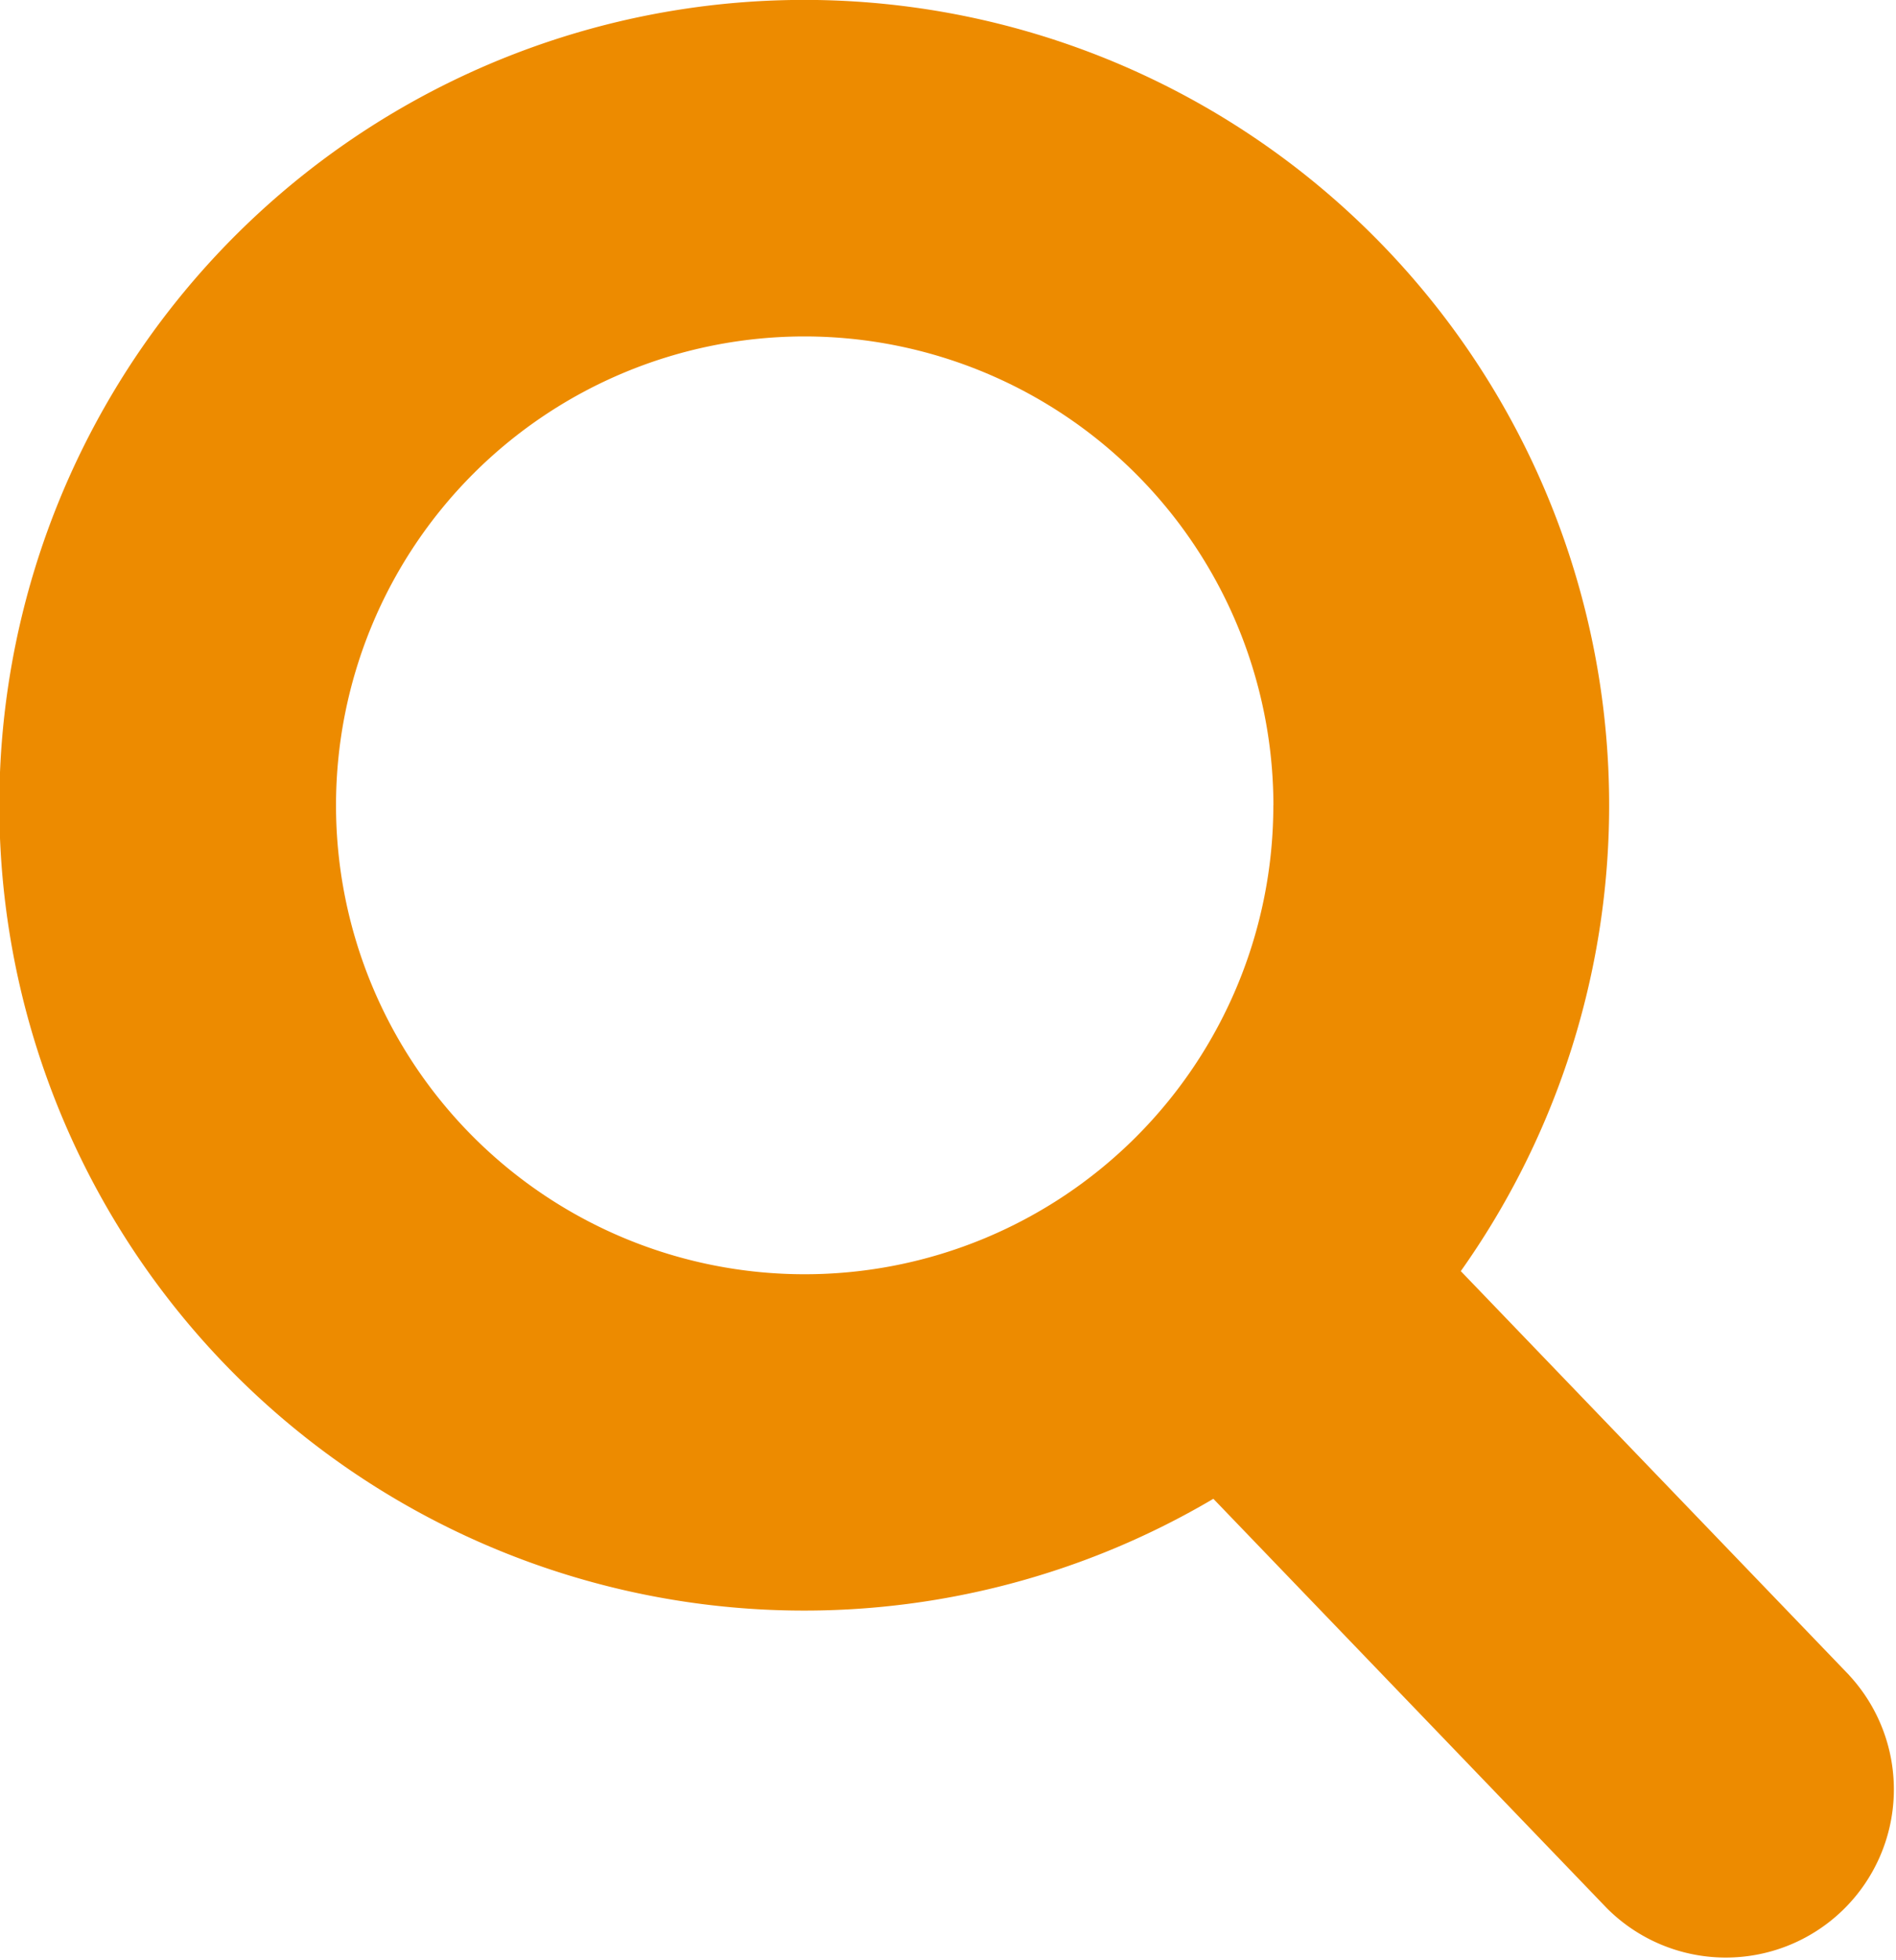
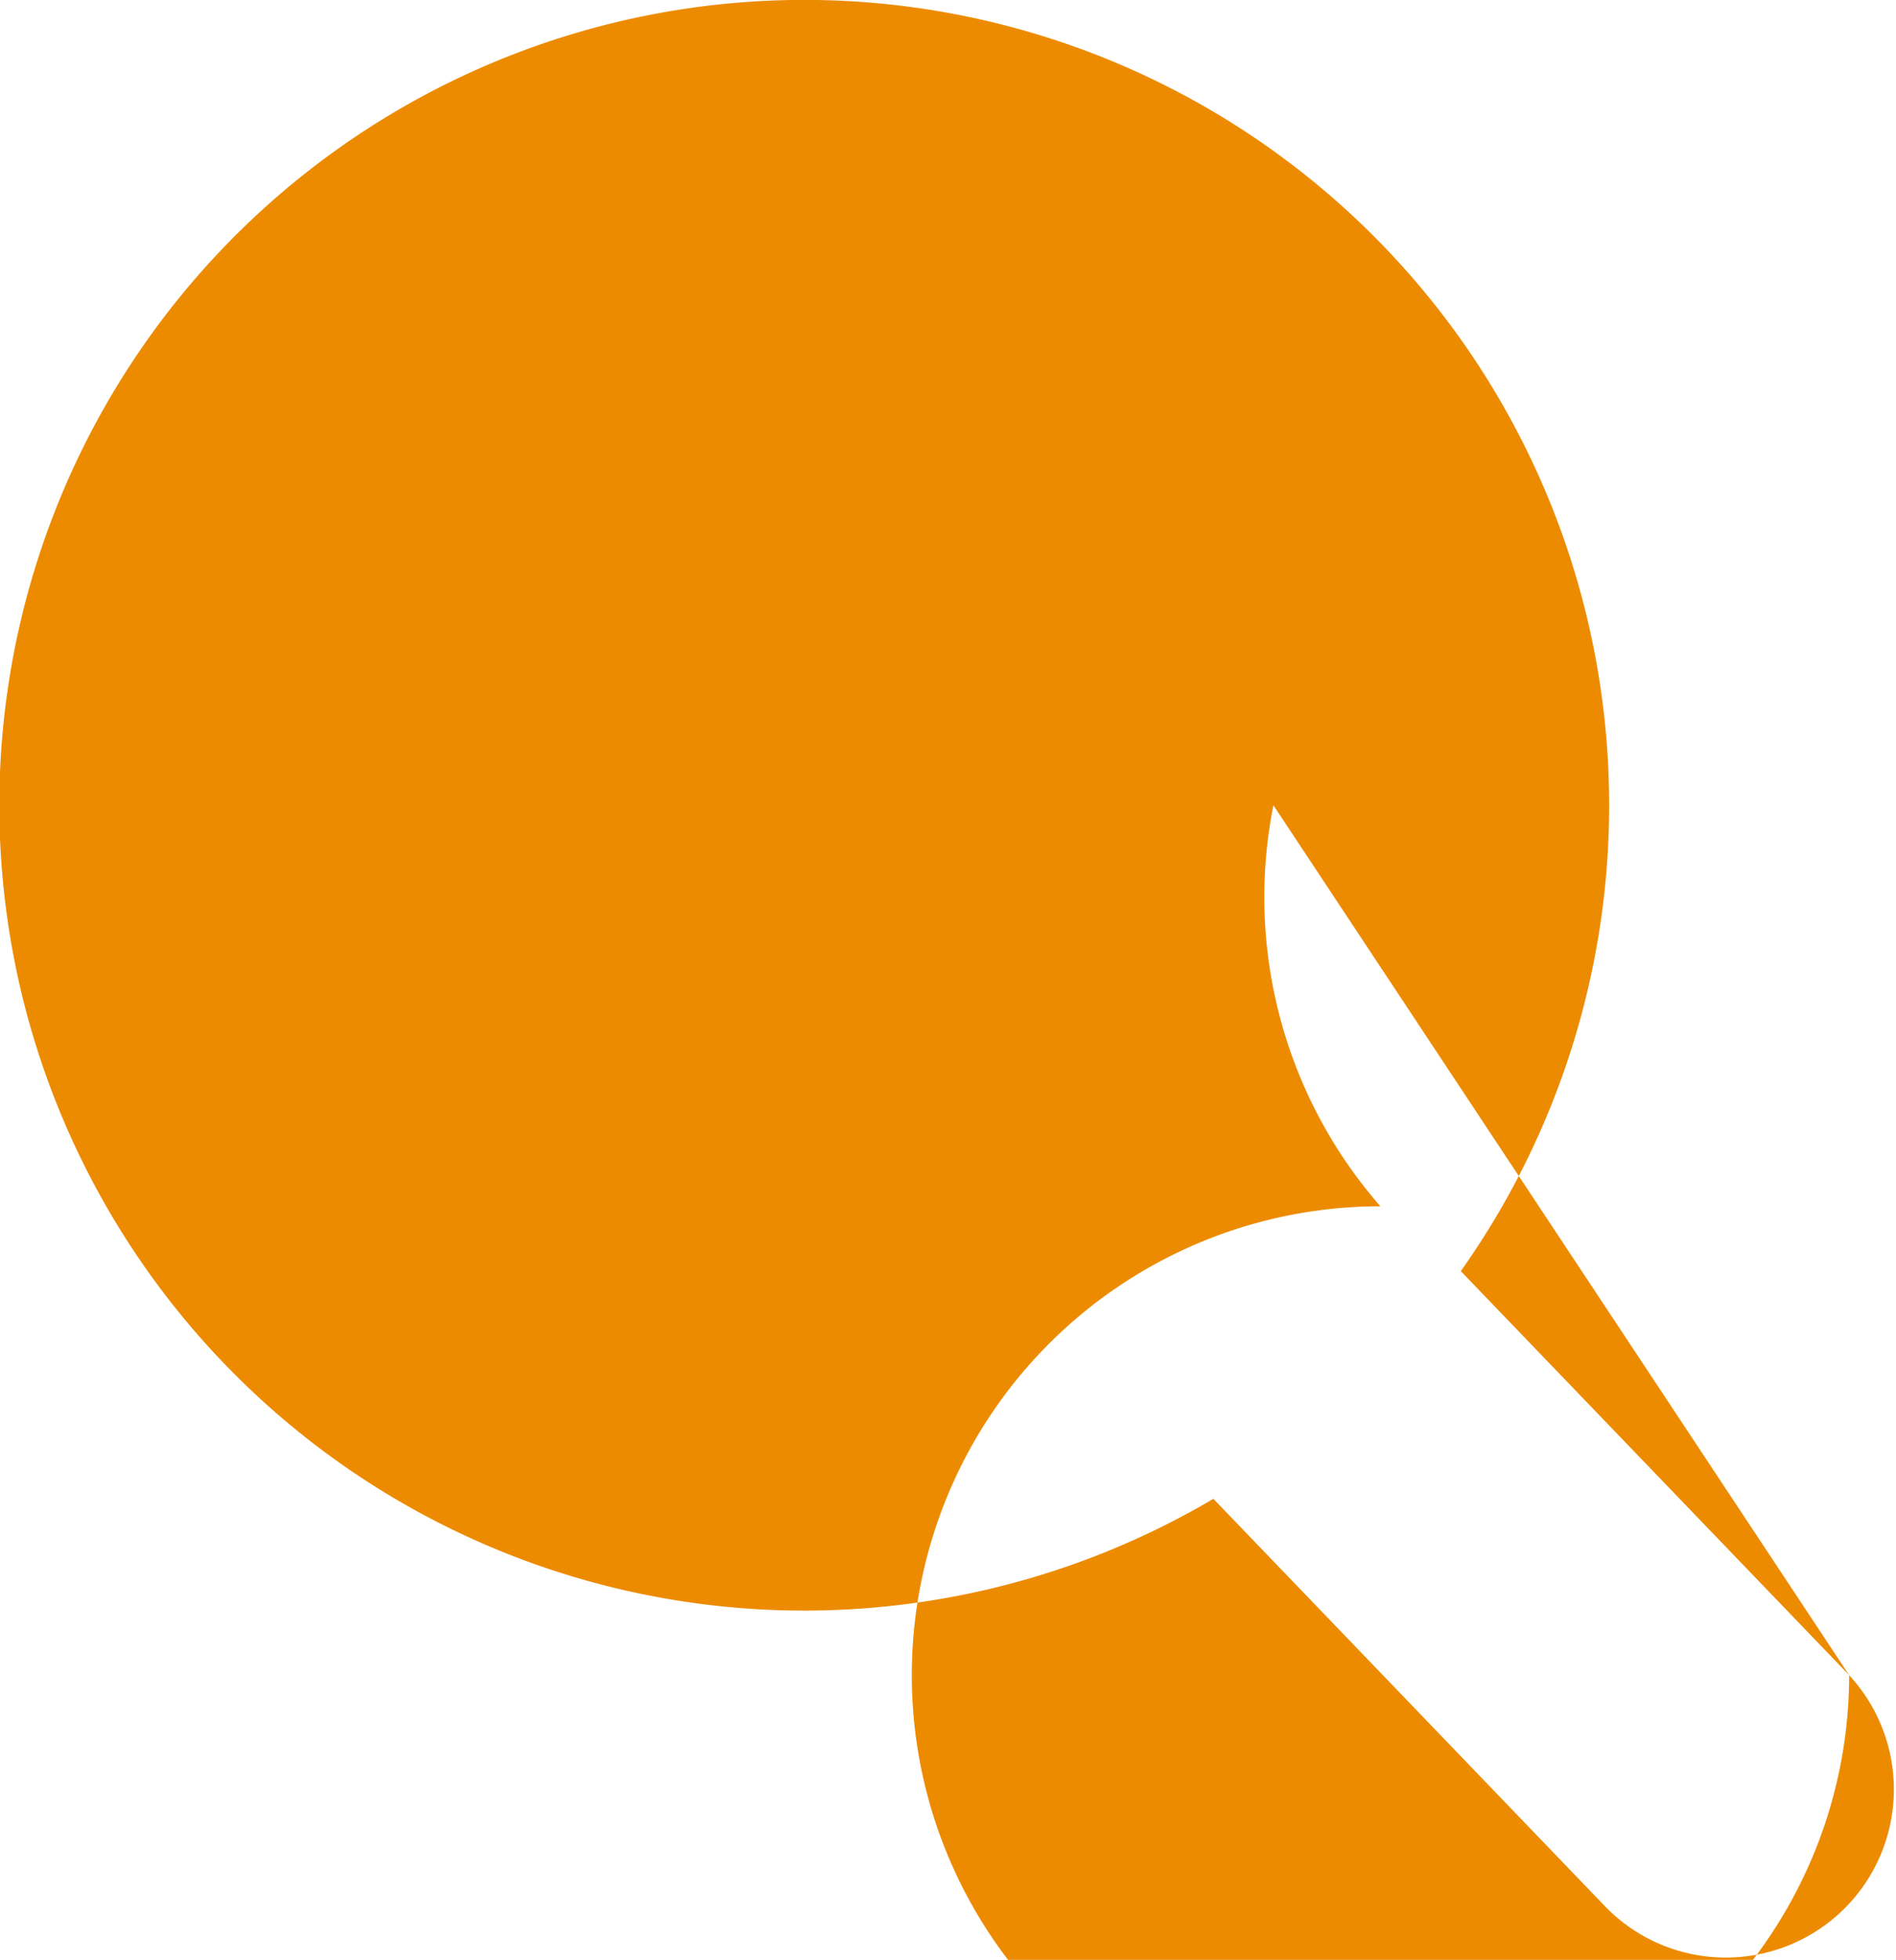
<svg xmlns="http://www.w3.org/2000/svg" width="24.314" height="25.119" viewBox="0 0 24.314 25.119">
-   <path d="M1356.931,135.789l-4.98-5.178a10.322,10.322,0,1,0-3.173,2.918l5.046,5.247a2.155,2.155,0,0,0,3.107-2.986Zm-7.384-11.149a6.01,6.01,0,1,1-6.011-6.009A6.017,6.017,0,0,1,1349.548,124.64Z" transform="translate(-1333.218 -114.319)" fill="#ed8b00" />
+   <path d="M1356.931,135.789l-4.98-5.178a10.322,10.322,0,1,0-3.173,2.918l5.046,5.247a2.155,2.155,0,0,0,3.107-2.986Za6.01,6.01,0,1,1-6.011-6.009A6.017,6.017,0,0,1,1349.548,124.64Z" transform="translate(-1333.218 -114.319)" fill="#ed8b00" />
</svg>